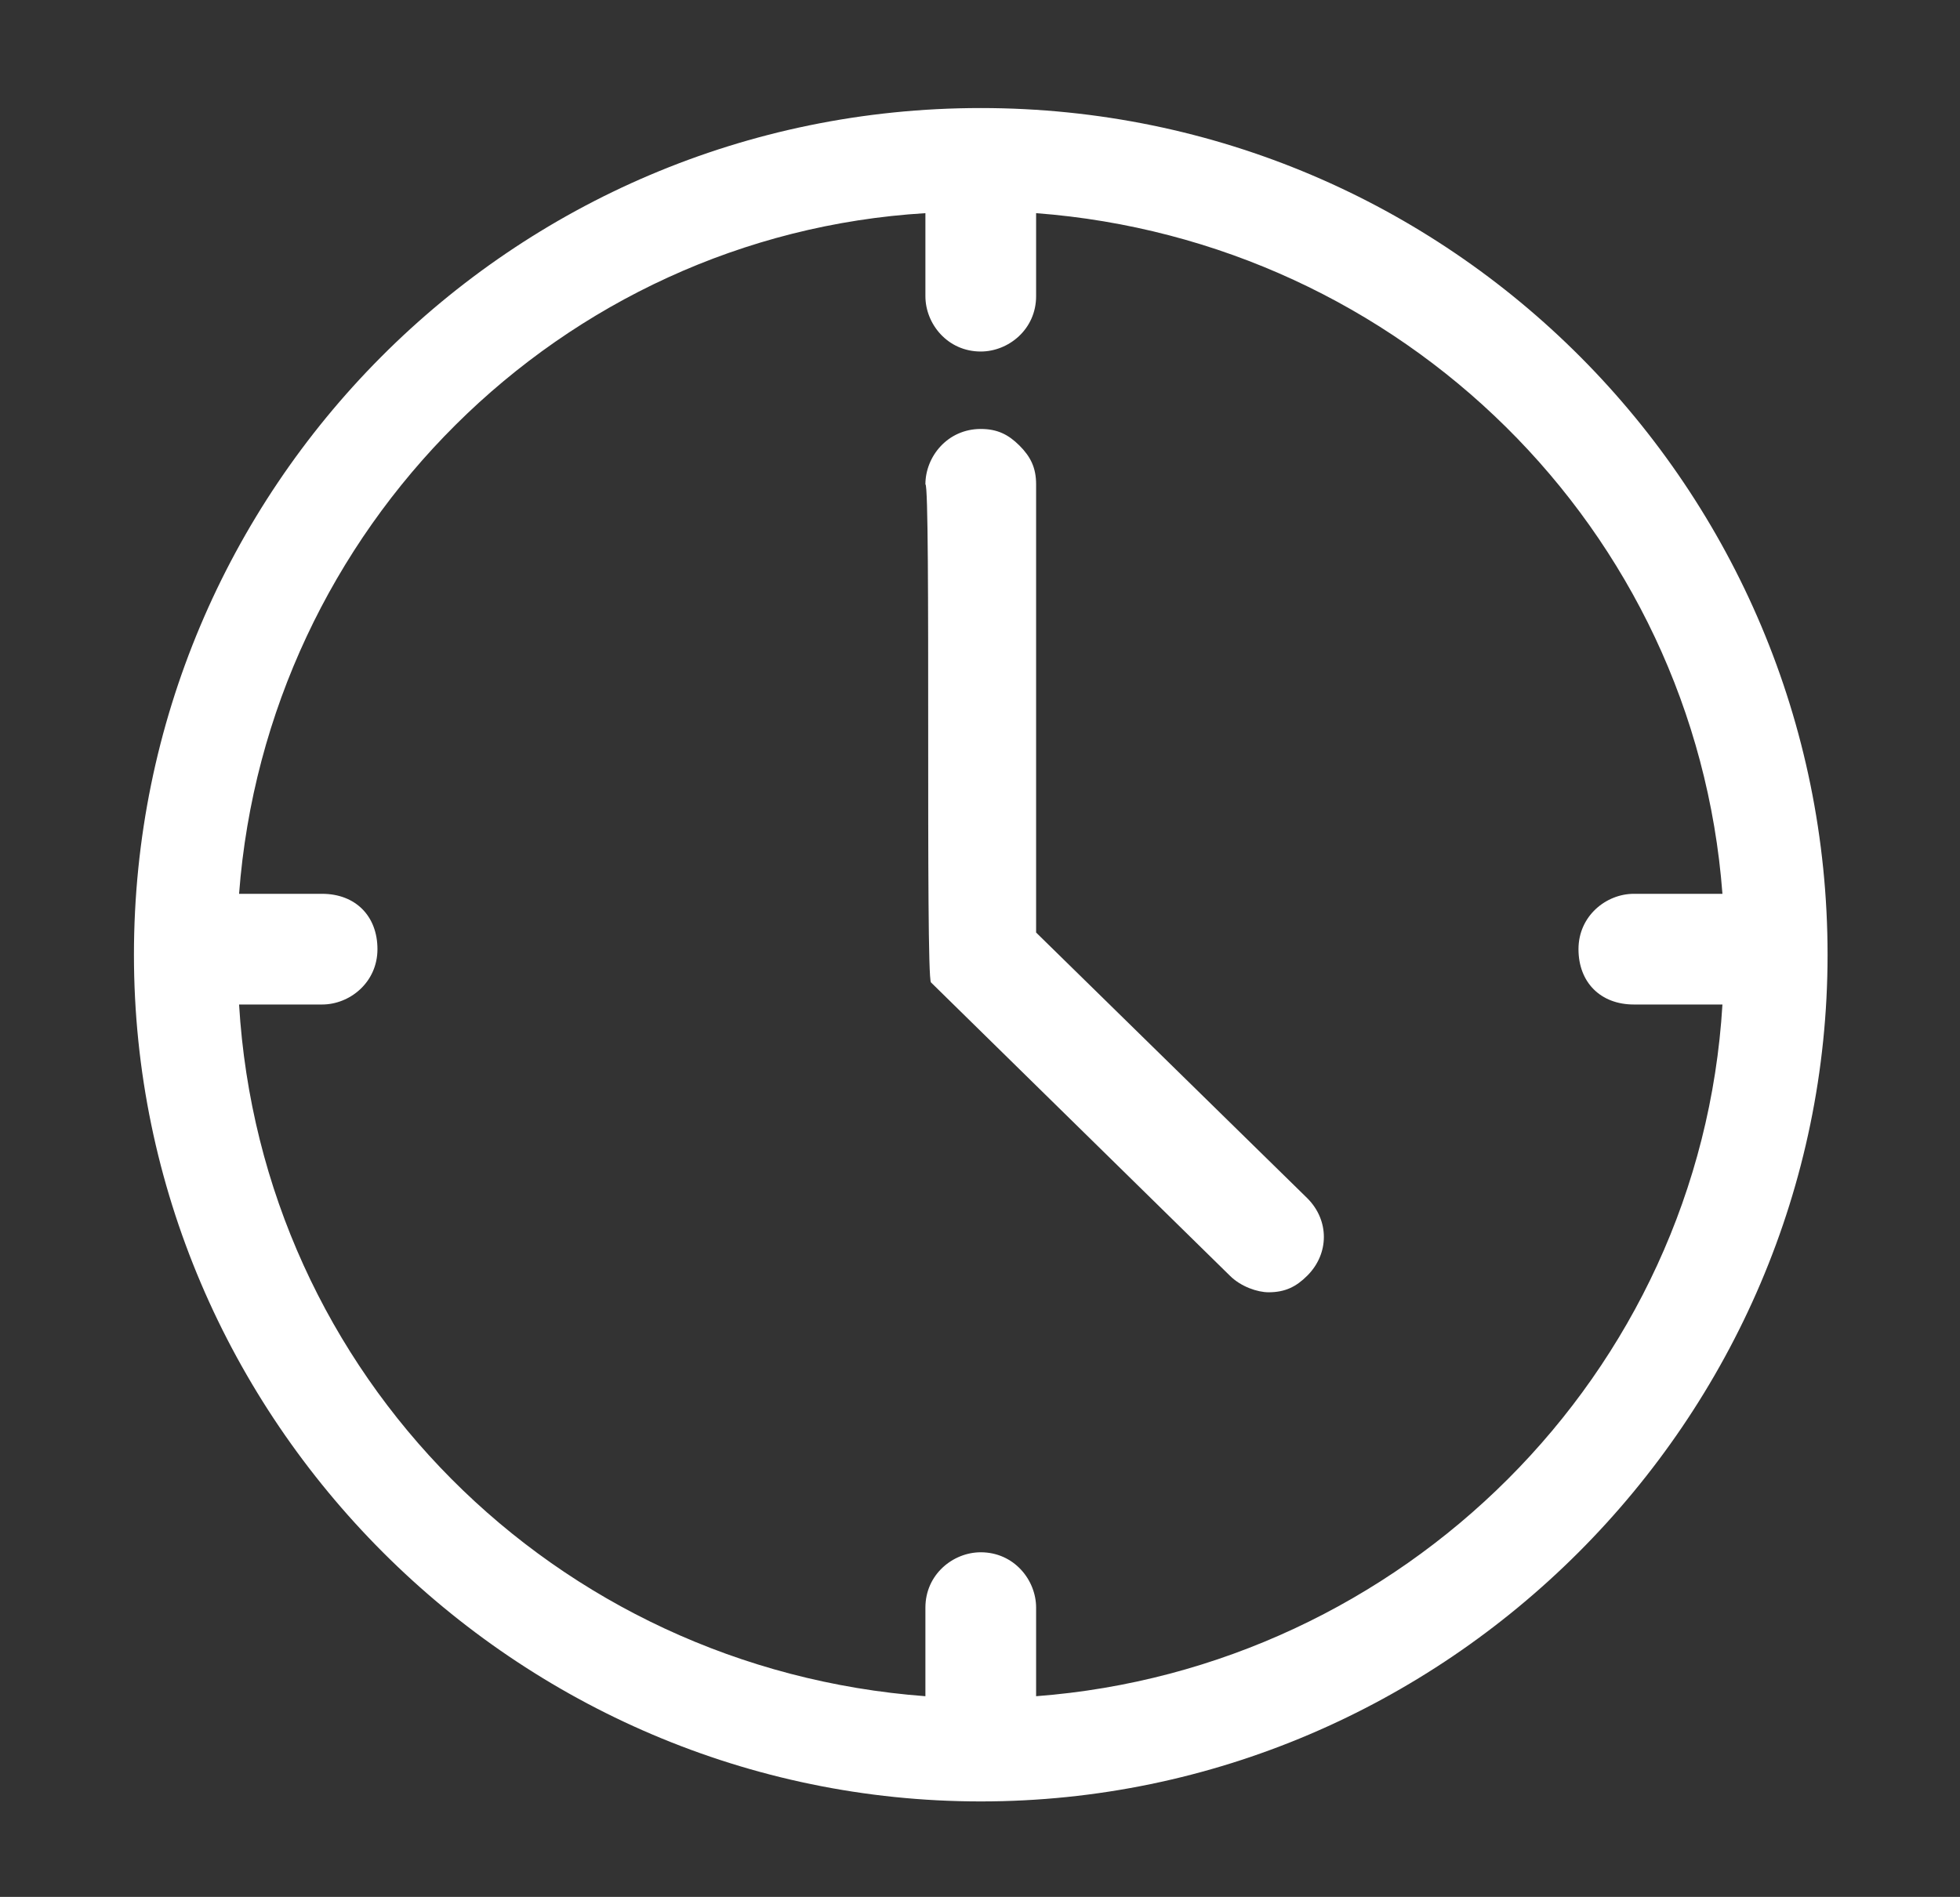
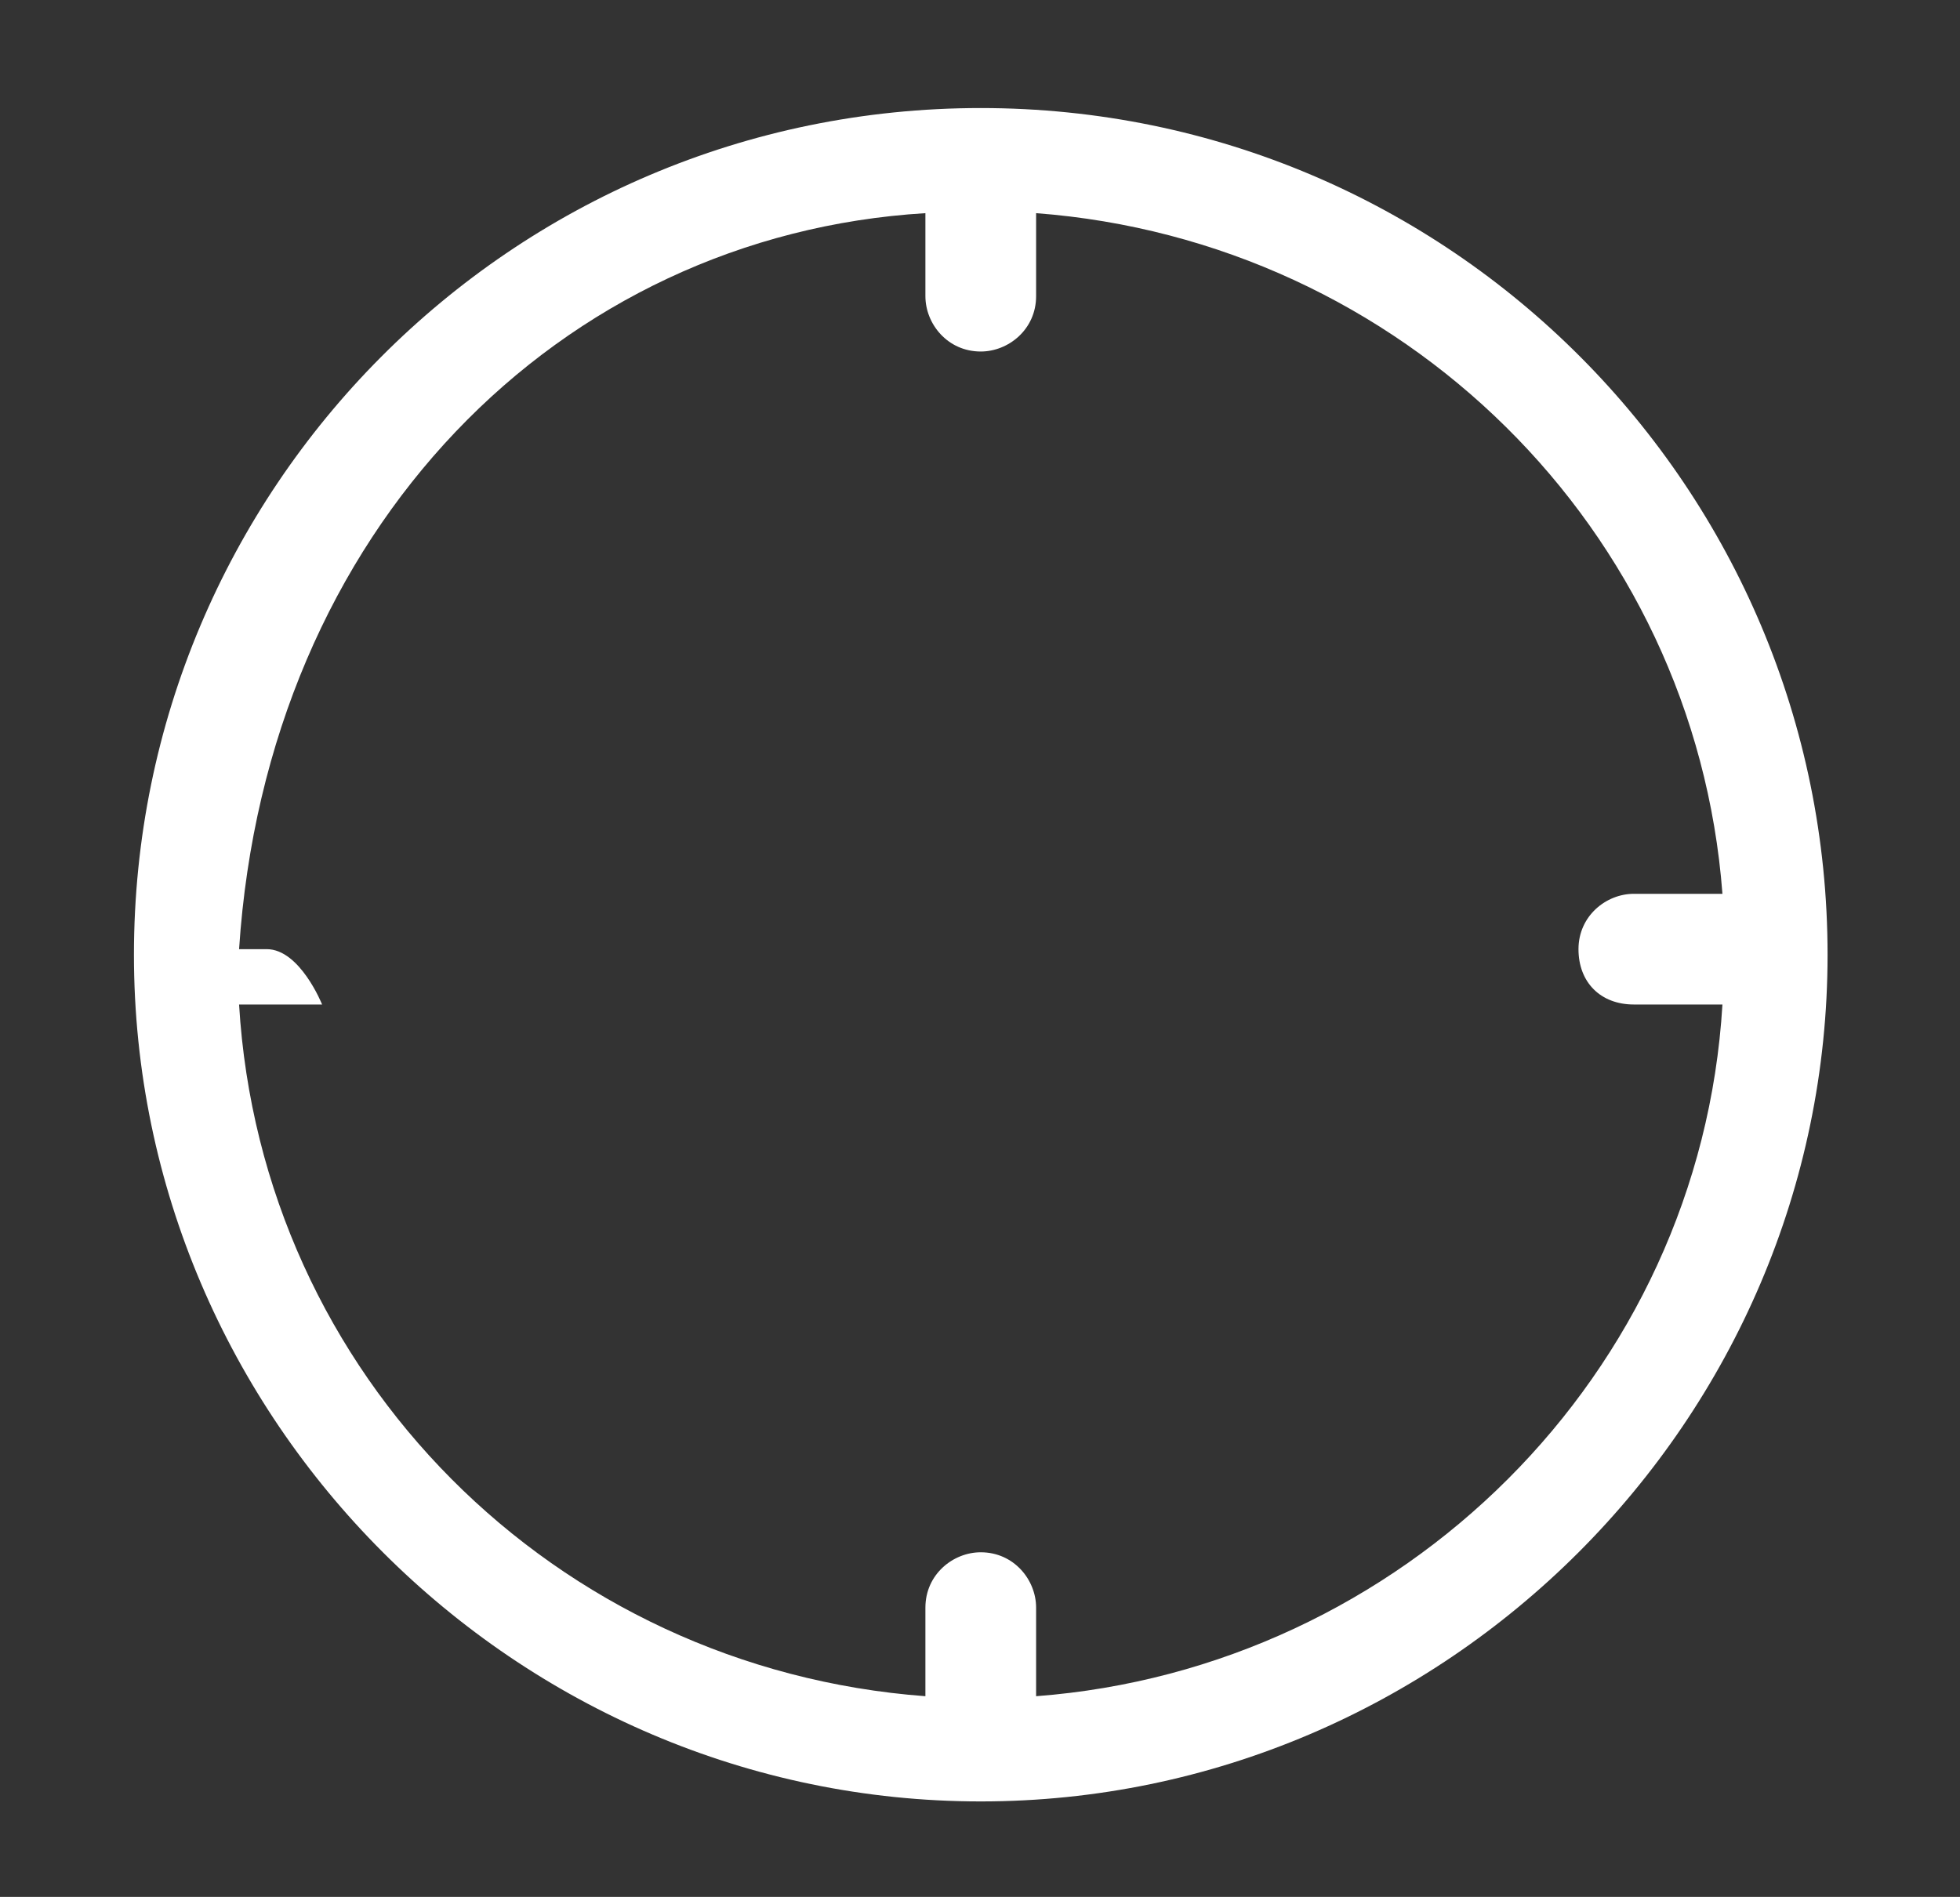
<svg xmlns="http://www.w3.org/2000/svg" version="1.1" id="Layer_1" x="0px" y="0px" width="20.75px" height="20.085px" viewBox="2.66 2.993 20.75 20.085" enable-background="new 2.66 2.993 20.75 20.085" xml:space="preserve">
  <rect x="2.66" y="2.993" width="20.75" height="20.085" fill="#333333" stroke="none" />
  <g>
-     <path fill="#FFFFFF" d="M13.043,4.137c-4.98,0-8.965,4.043-8.965,8.965s4.043,8.965,8.965,8.965s8.965-4.043,8.965-8.965   S18.023,4.137,13.043,4.137z M13.629,20.953v-0.938c0-0.293-0.234-0.586-0.586-0.586l0,0c-0.293,0-0.586,0.234-0.586,0.586v0.938   c-3.926-0.293-7.031-3.398-7.266-7.324H6.07c0.293,0,0.586-0.234,0.586-0.586s-0.234-0.586-0.586-0.586H5.191   C5.484,8.59,8.59,5.484,12.457,5.25v0.879c0,0.293,0.234,0.586,0.586,0.586l0,0c0.293,0,0.586-0.234,0.586-0.586V5.25   c3.867,0.293,6.973,3.34,7.266,7.207h-0.938c-0.293,0-0.586,0.234-0.586,0.586s0.234,0.586,0.586,0.586h0.938   C20.66,17.555,17.496,20.66,13.629,20.953z" />
-     <path fill="#FFFFFF" d="M12.457,8.121c0-0.293,0.234-0.586,0.586-0.586c0.176,0,0.293,0.059,0.41,0.176s0.176,0.234,0.176,0.41   v4.746L16.5,15.68c0.234,0.234,0.234,0.586,0,0.82c-0.117,0.117-0.234,0.176-0.41,0.176c-0.117,0-0.293-0.059-0.41-0.176   l-3.164-3.105C12.457,13.336,12.516,8.121,12.457,8.121z" />
+     <path fill="#FFFFFF" d="M13.043,4.137c-4.98,0-8.965,4.043-8.965,8.965s4.043,8.965,8.965,8.965s8.965-4.043,8.965-8.965   S18.023,4.137,13.043,4.137z M13.629,20.953v-0.938c0-0.293-0.234-0.586-0.586-0.586l0,0c-0.293,0-0.586,0.234-0.586,0.586v0.938   c-3.926-0.293-7.031-3.398-7.266-7.324H6.07s-0.234-0.586-0.586-0.586H5.191   C5.484,8.59,8.59,5.484,12.457,5.25v0.879c0,0.293,0.234,0.586,0.586,0.586l0,0c0.293,0,0.586-0.234,0.586-0.586V5.25   c3.867,0.293,6.973,3.34,7.266,7.207h-0.938c-0.293,0-0.586,0.234-0.586,0.586s0.234,0.586,0.586,0.586h0.938   C20.66,17.555,17.496,20.66,13.629,20.953z" />
  </g>
</svg>